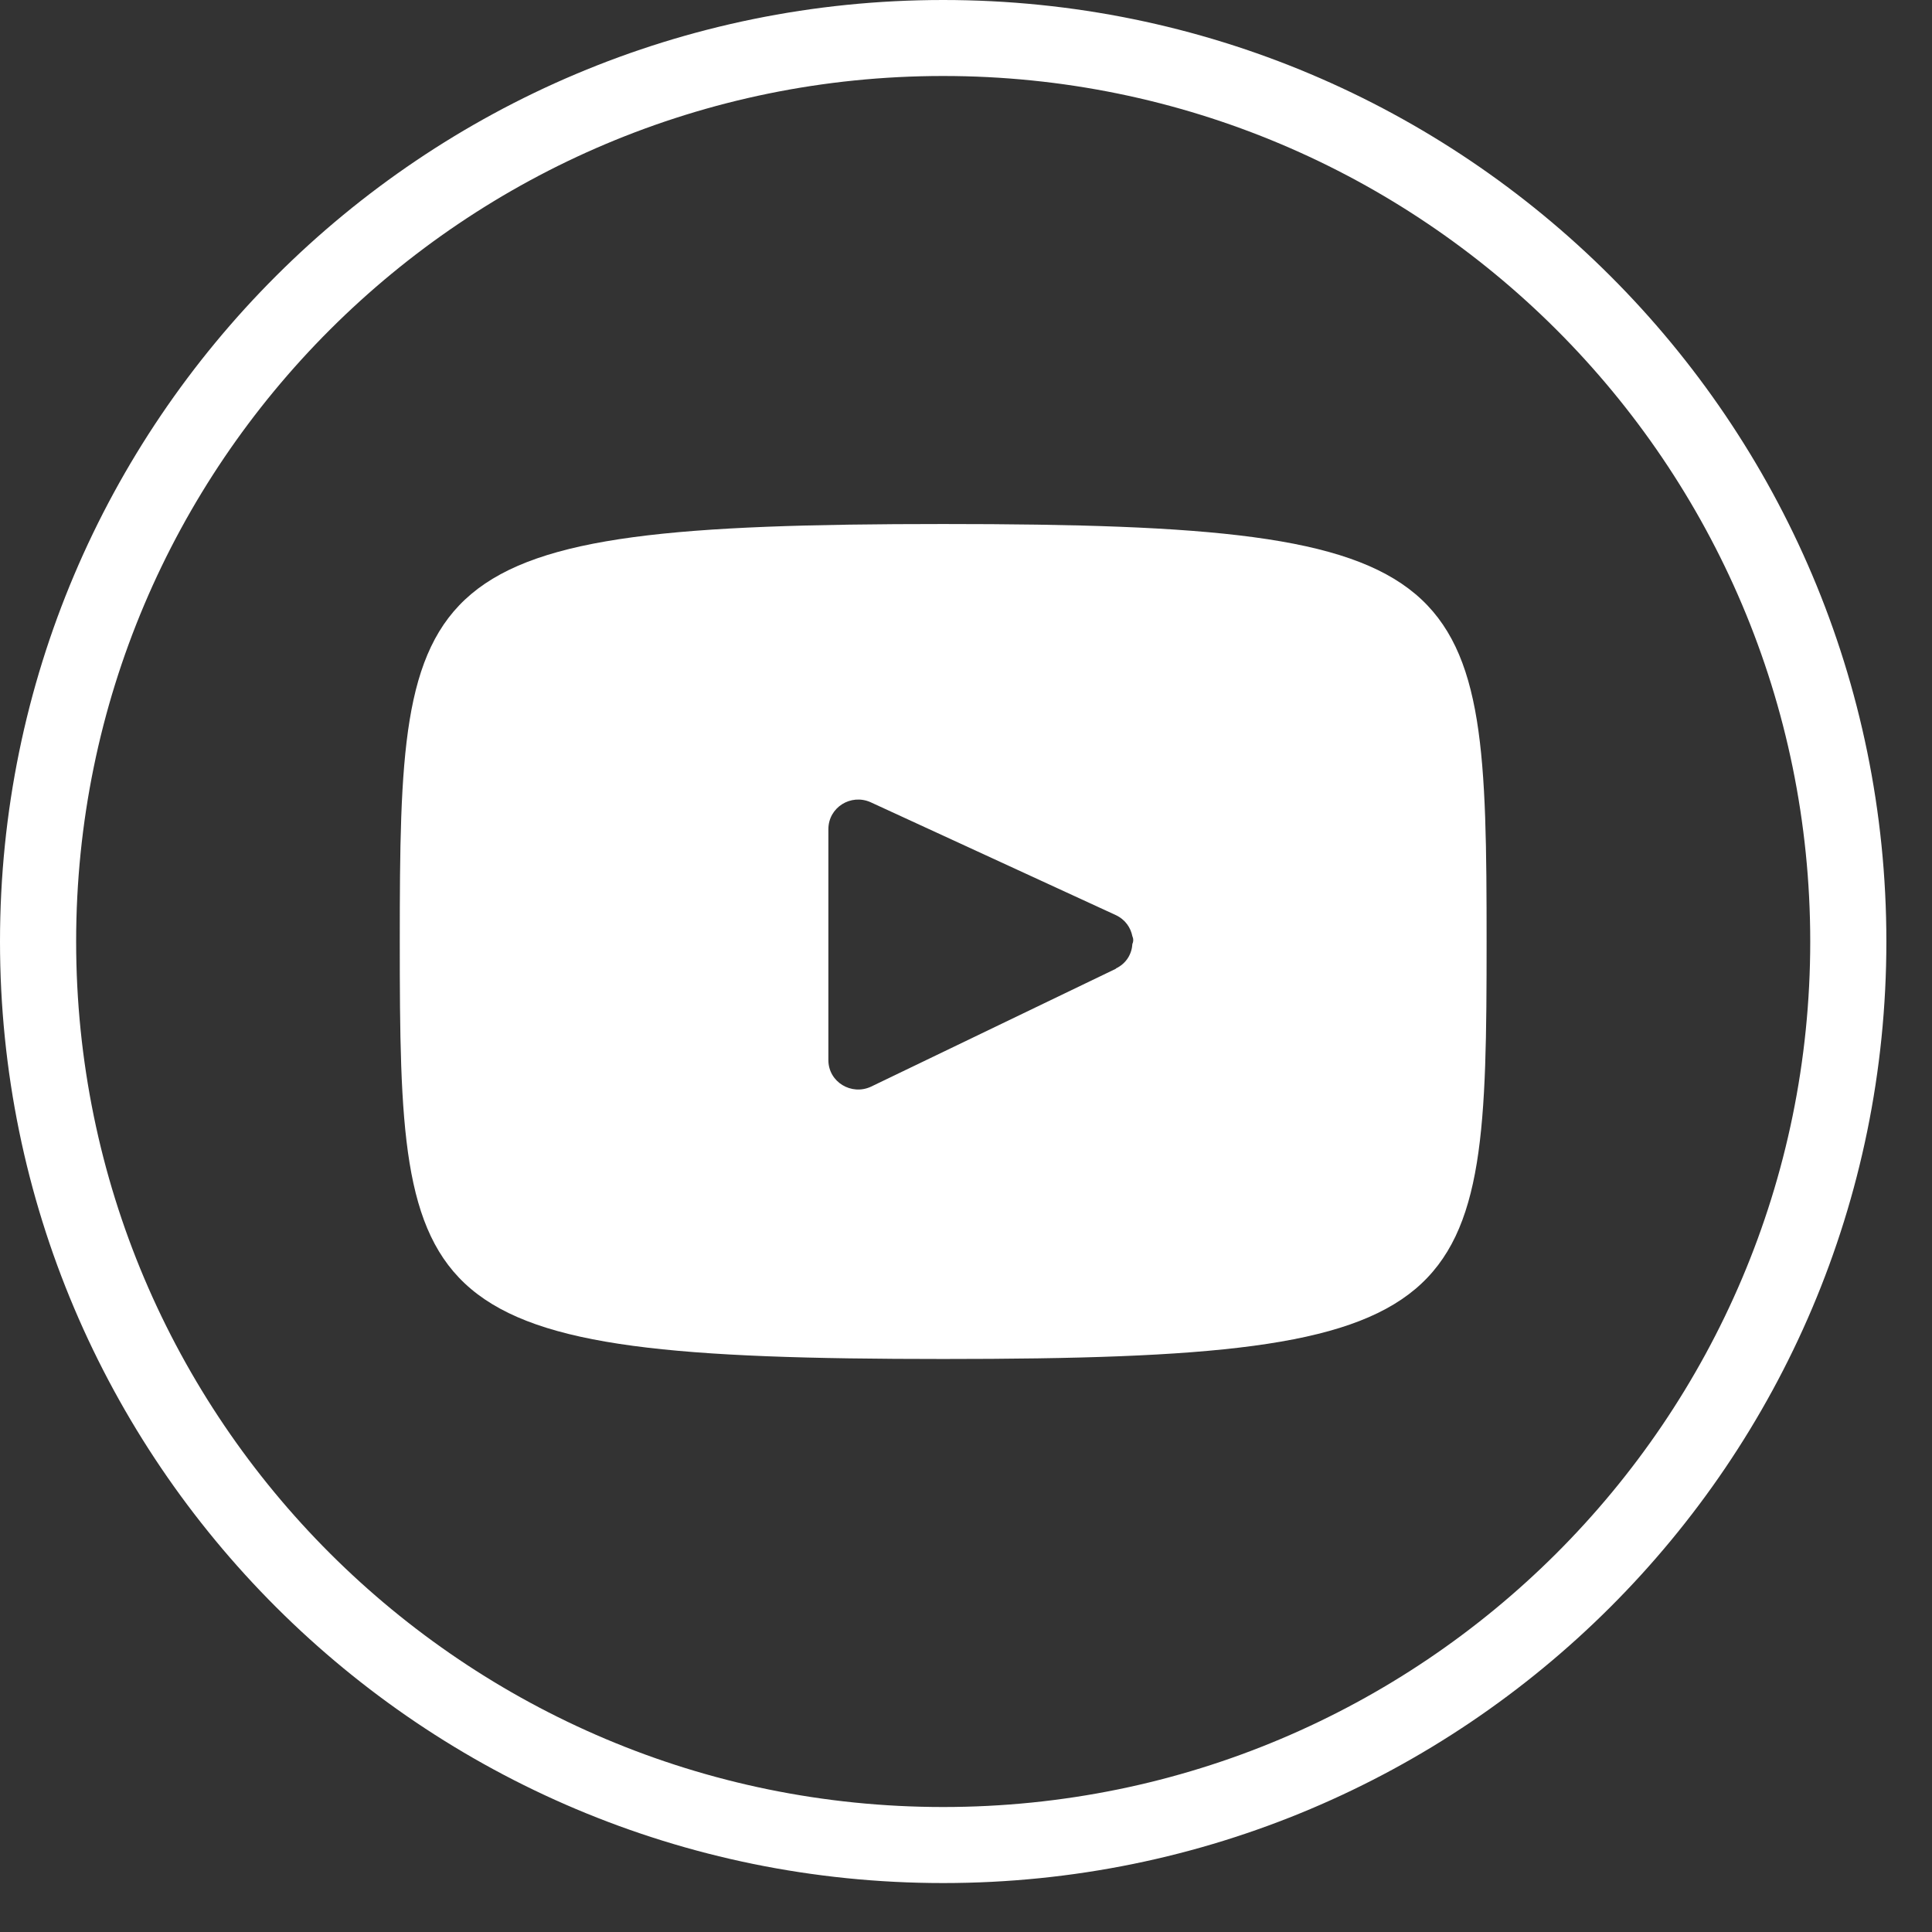
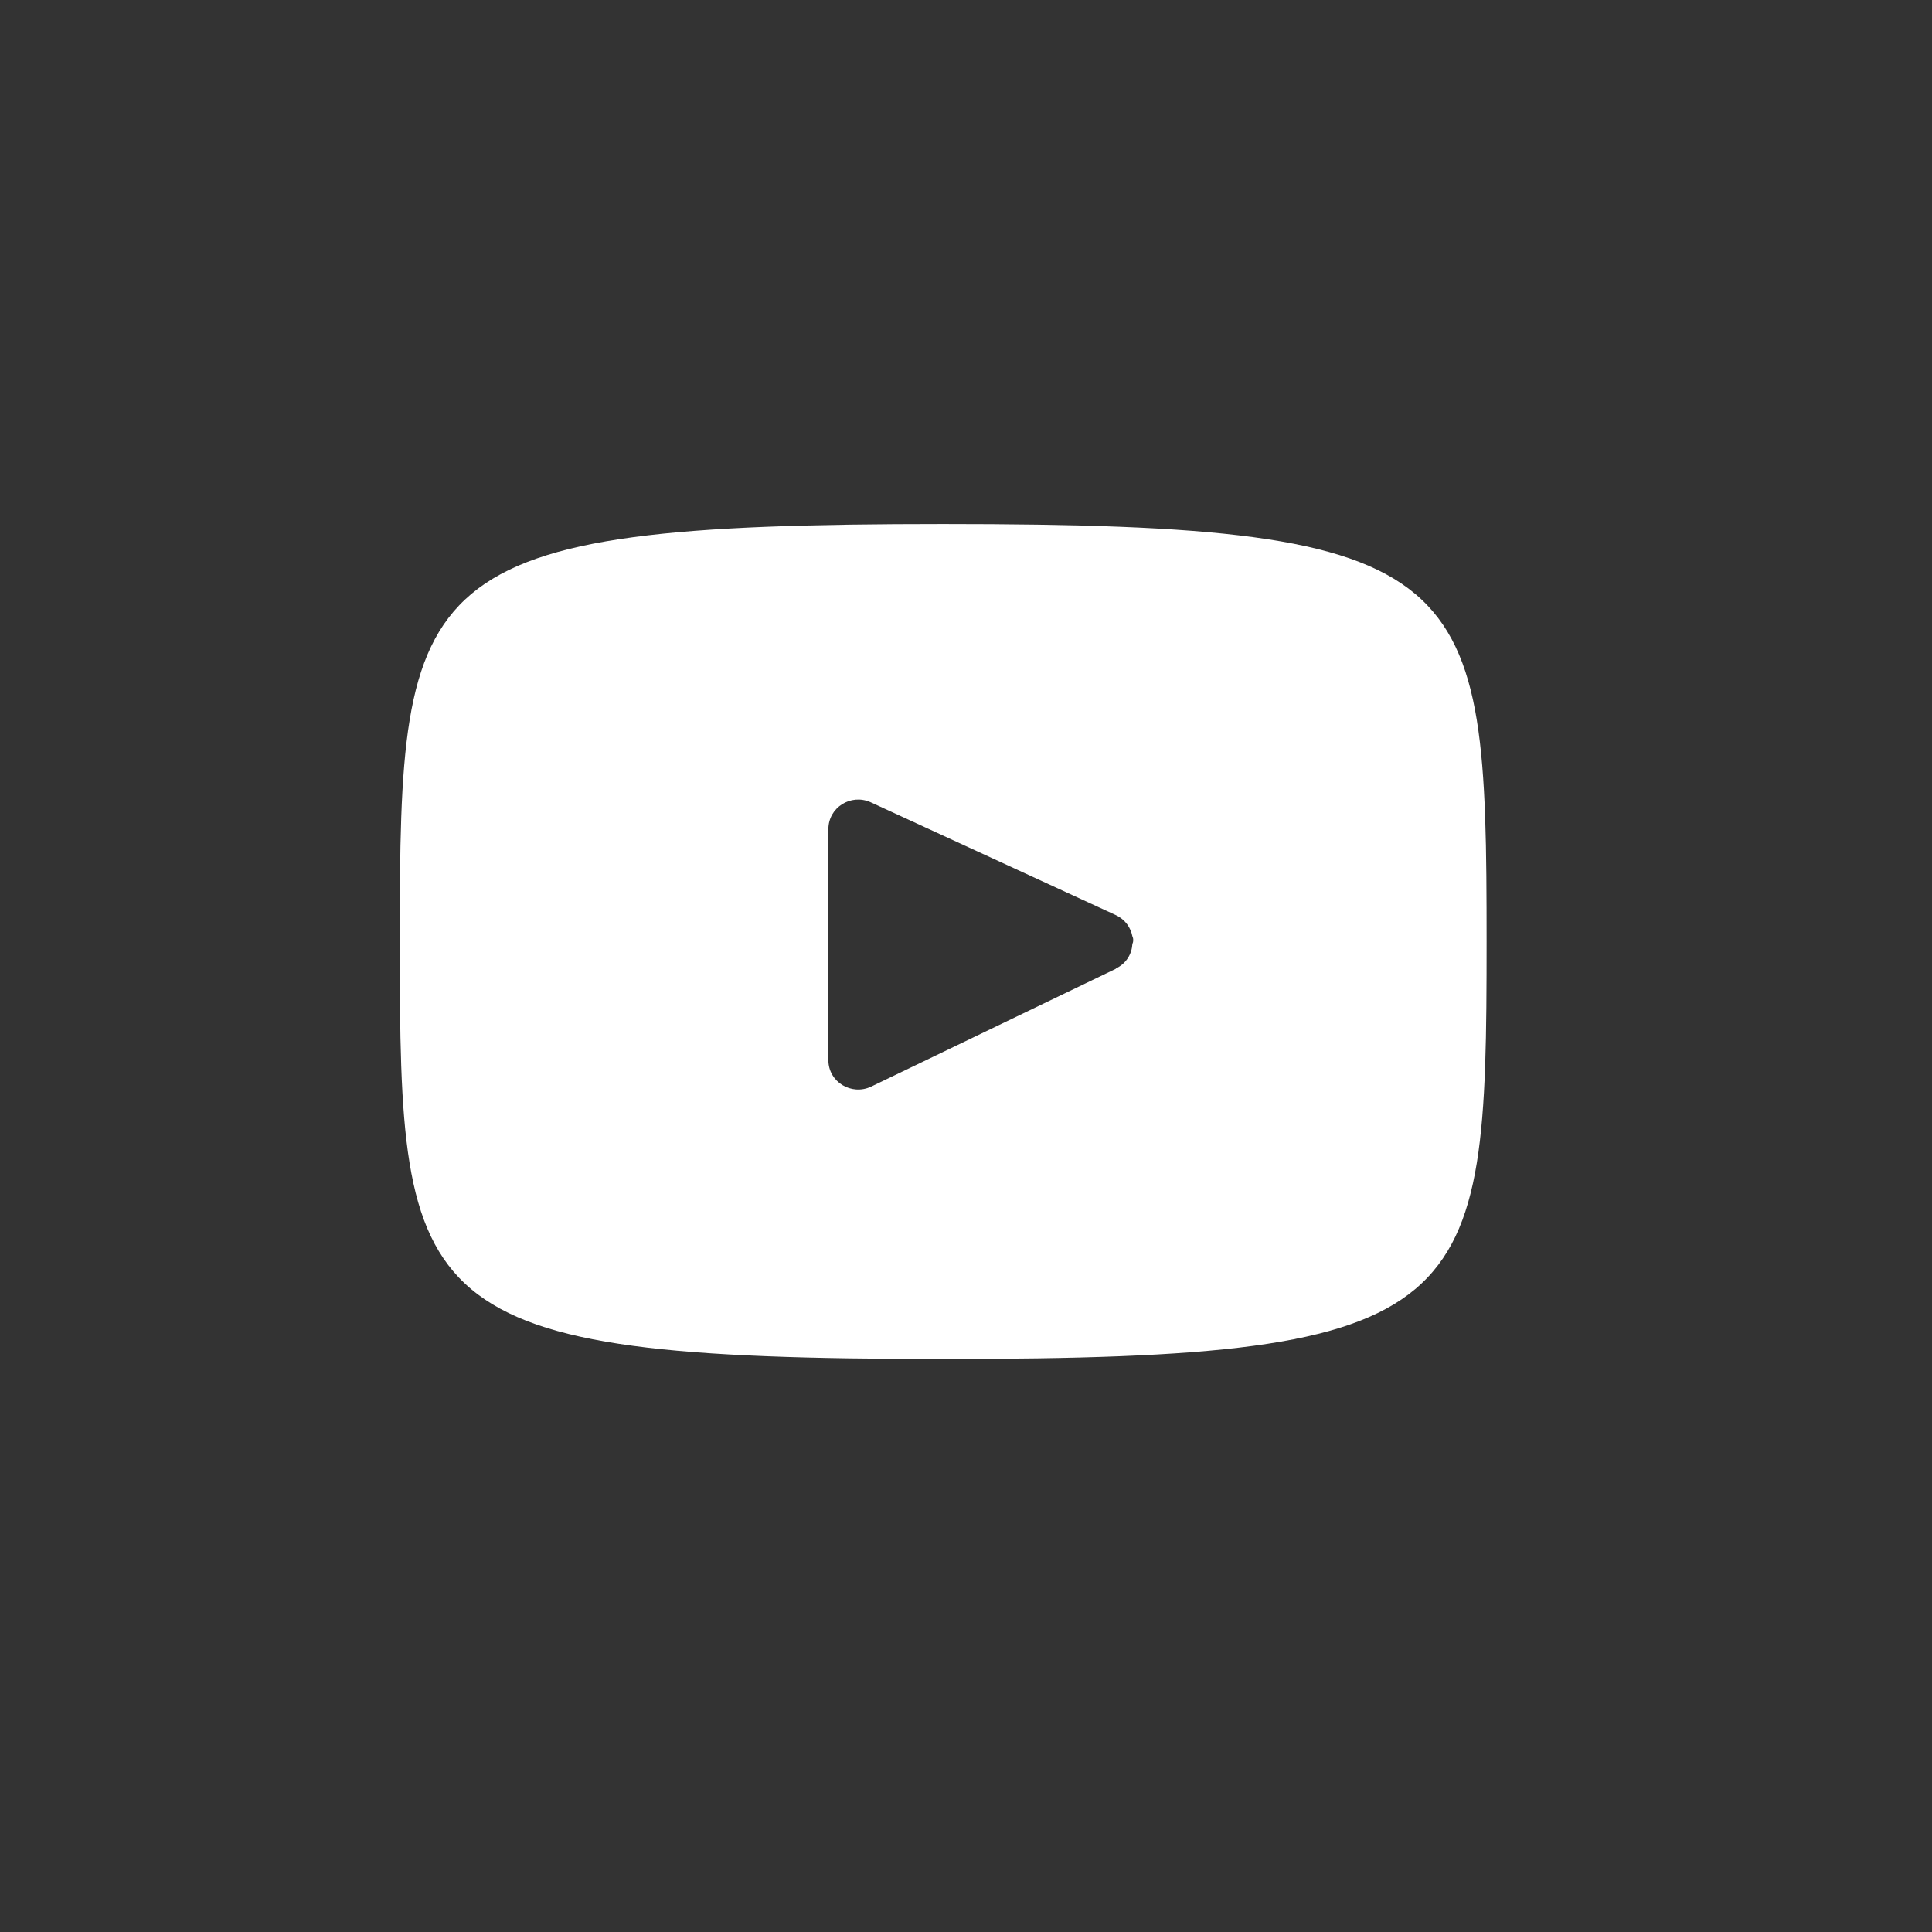
<svg xmlns="http://www.w3.org/2000/svg" width="39" height="39" viewBox="0 0 39 39" fill="none">
  <rect x="0" y="0" width="39" height="39" fill="#333333" stroke="none" />
  <path d="M22.533 19.552L17.584 21.935C17.188 22.121 16.722 21.842 16.722 21.4V16.739C16.722 16.297 17.176 16.018 17.572 16.193L22.521 18.471C22.719 18.564 22.824 18.727 22.859 18.901C22.882 18.948 22.882 19.006 22.859 19.052C22.848 19.25 22.743 19.448 22.521 19.552H22.533ZM19.04 10.578C8.268 10.578 8.07 11.531 8.07 19.006C8.07 26.48 8.256 27.433 19.04 27.433C29.823 27.433 30.009 26.48 30.009 19.006C30.009 11.531 29.823 10.578 19.04 10.578Z" fill="white" />
-   <path fill-rule="evenodd" clip-rule="evenodd" d="M19.039 0C29.555 0 38.079 8.509 38.079 19.006C38.079 29.503 29.555 38.012 19.039 38.012C8.524 38.012 0 29.503 0 19.006C0 8.509 8.524 0 19.039 0ZM19.039 1.534C28.705 1.534 36.542 9.358 36.542 19.006C36.542 28.654 28.705 36.477 19.039 36.477C9.374 36.477 1.537 28.654 1.537 19.006C1.537 9.358 9.374 1.534 19.039 1.534Z" fill="white" />
</svg>